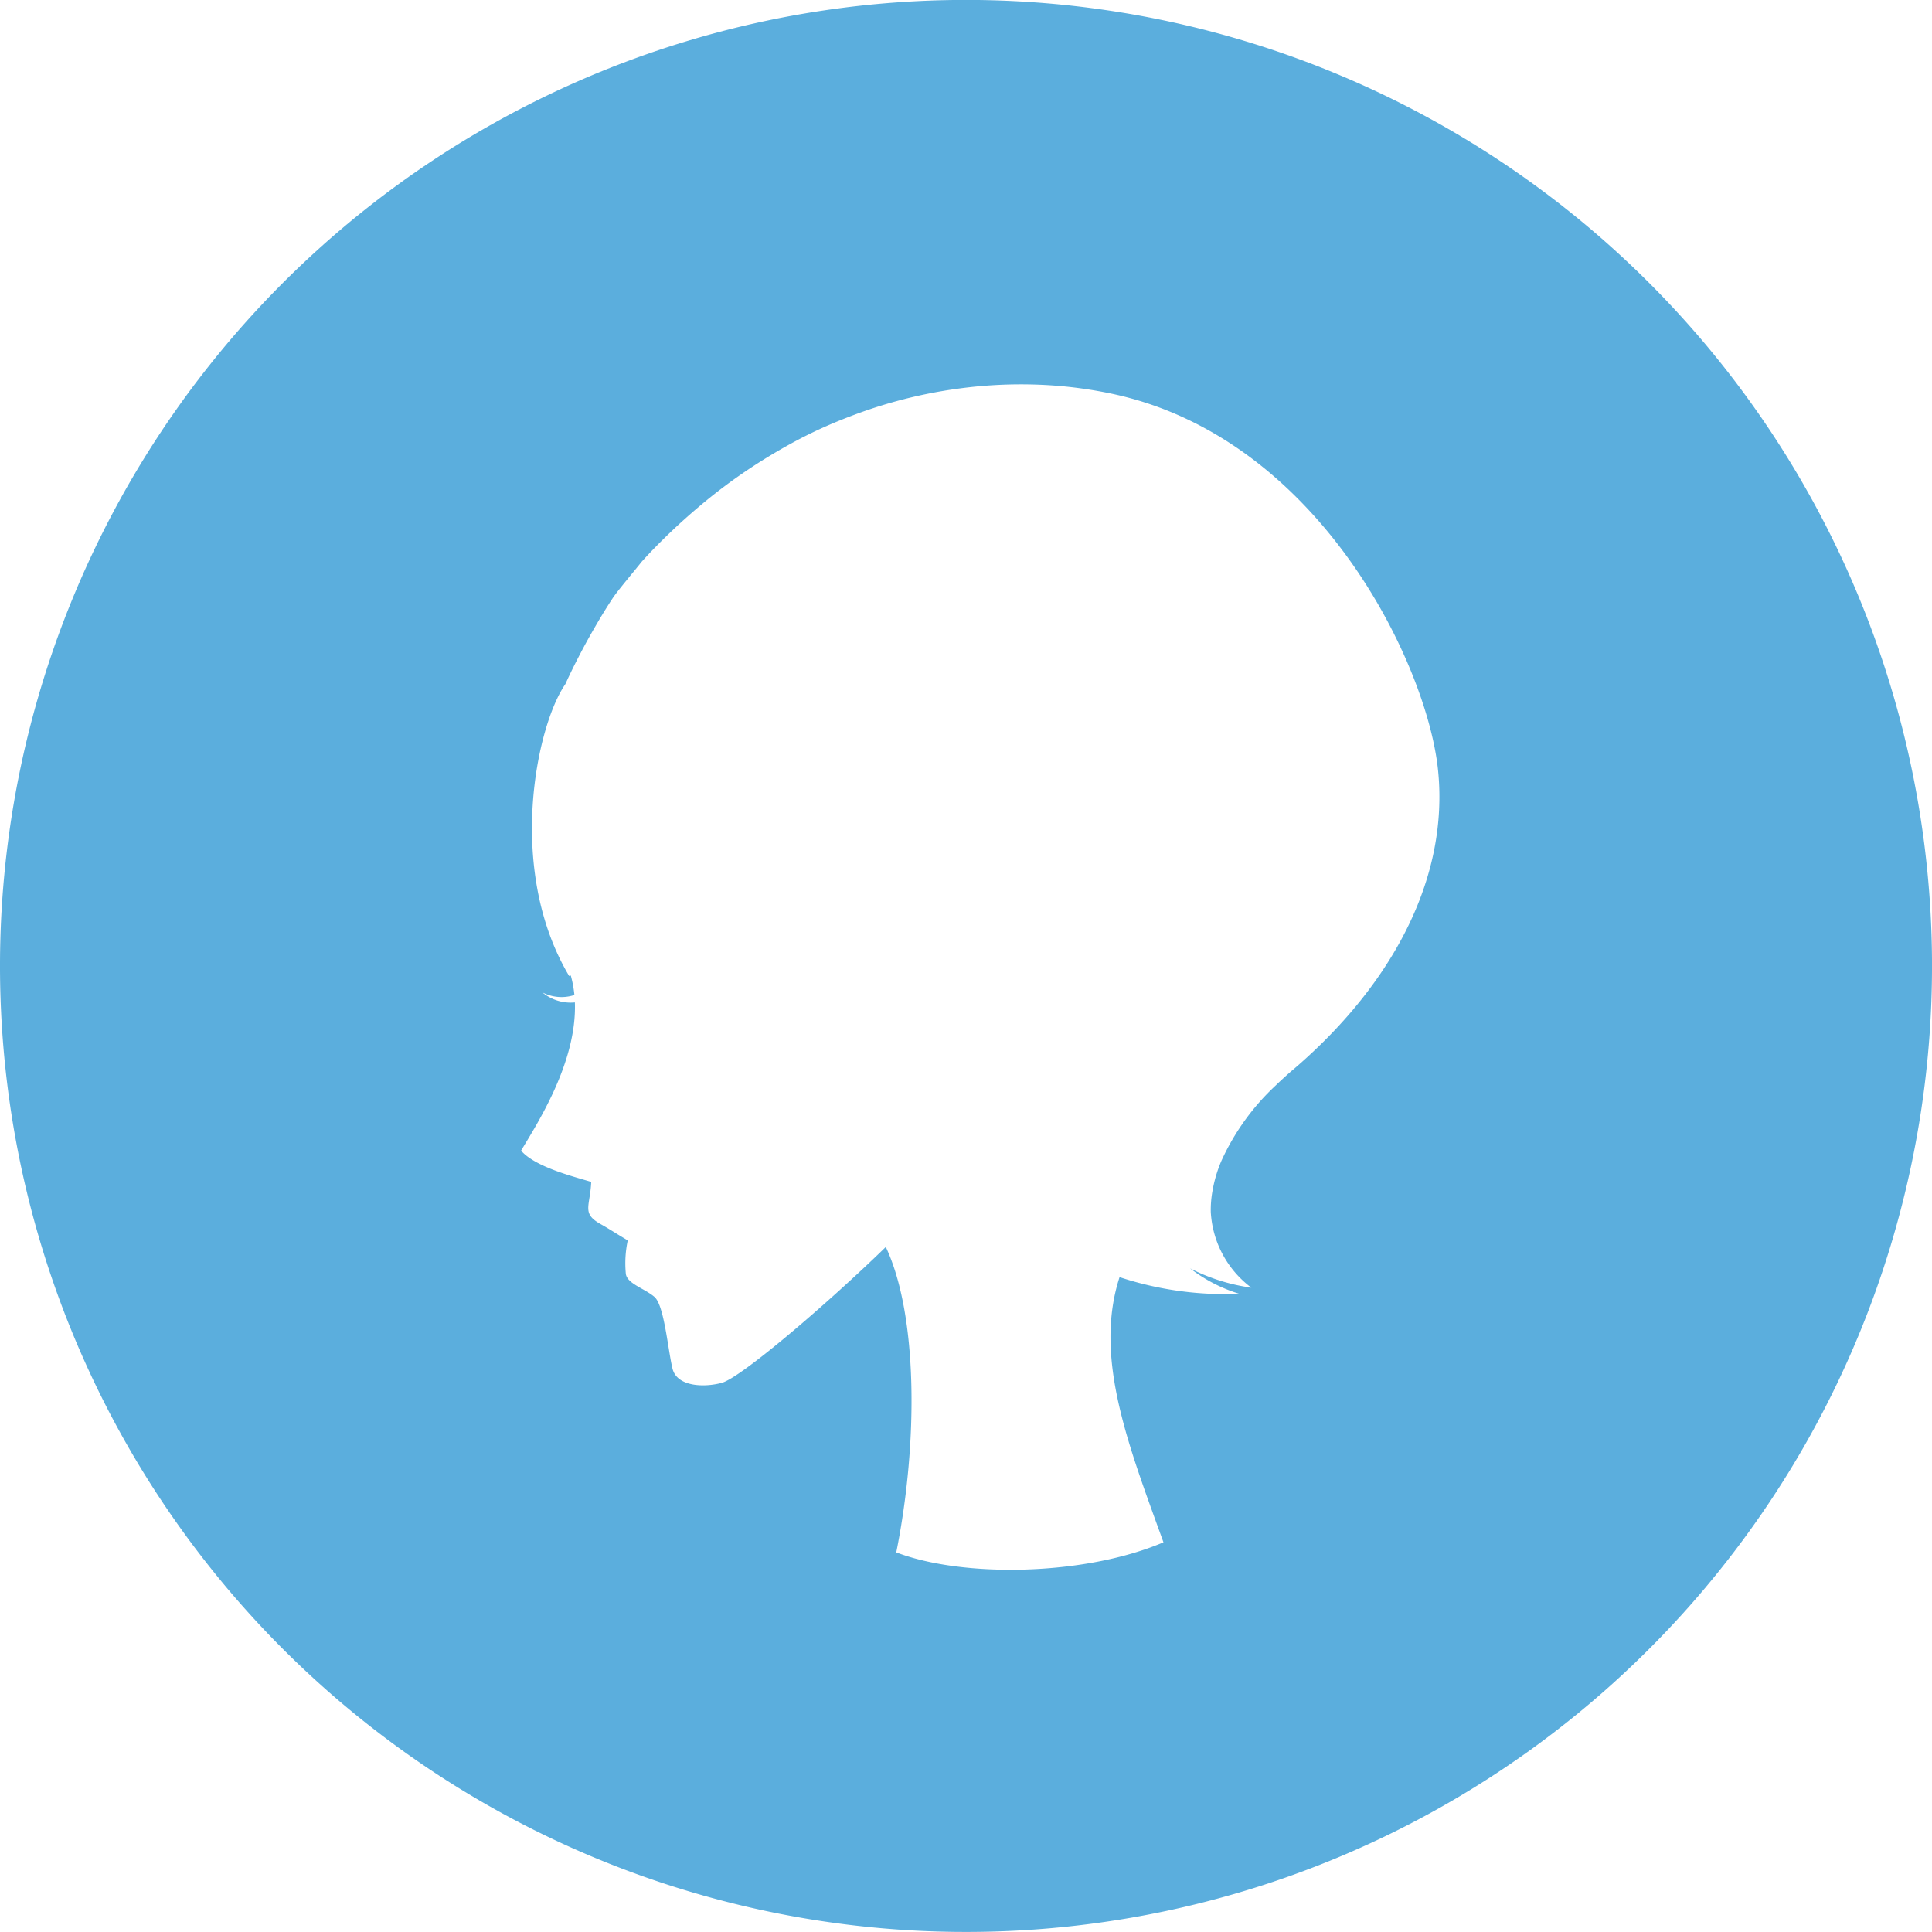
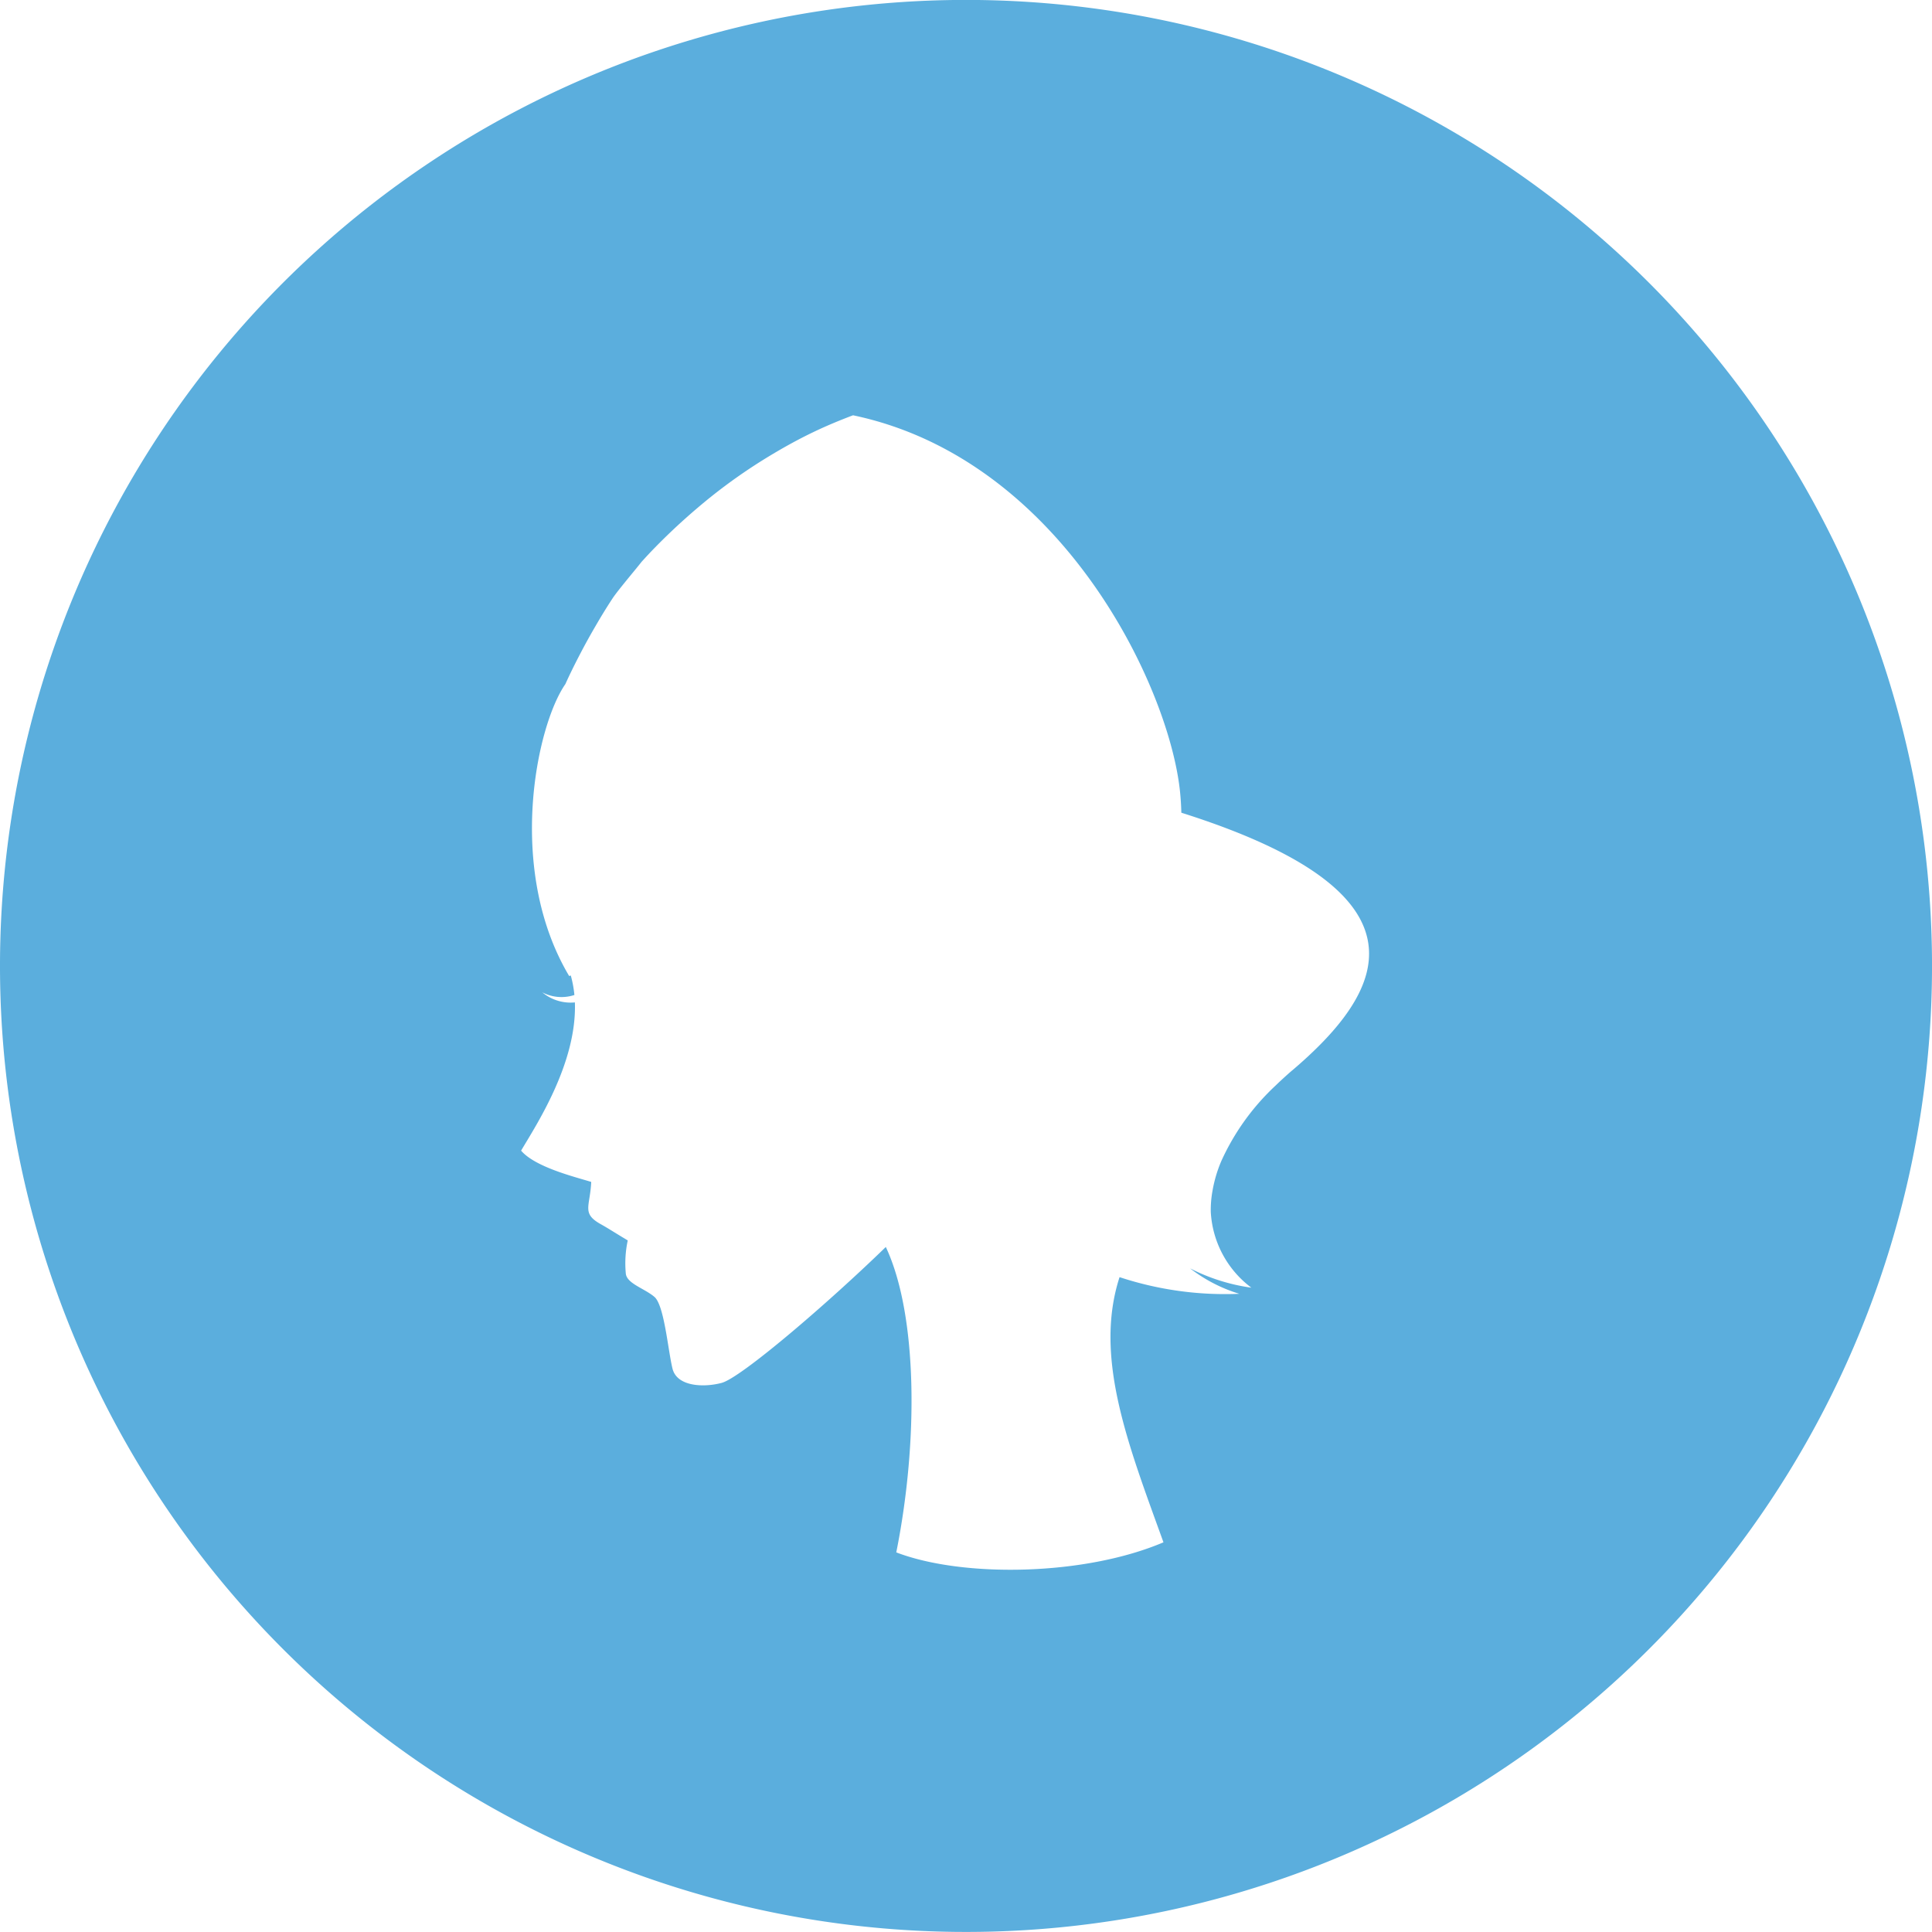
<svg xmlns="http://www.w3.org/2000/svg" width="102.483" height="102.483" viewBox="0 0 102.483 102.483">
-   <path id="パス_2705" data-name="パス 2705" d="M2253.5,797.1a51.242,51.242,0,1,0,51.241,51.242A51.241,51.241,0,0,0,2253.5,797.1Zm17.307,56.777-.016.015c-.215.183-.421.372-.625.561-.085.078-.167.159-.25.238a12.541,12.541,0,0,0-2.874,4,7.09,7.09,0,0,0-.469,1.587,5.618,5.618,0,0,0-.09,1.11,5.38,5.38,0,0,0,2.152,4.021,10.136,10.136,0,0,1-3.248-1.024,8.1,8.1,0,0,0,2.611,1.349,17.854,17.854,0,0,1-6.354-.884c-1.377,4.248.453,8.875,2.329,14.066-4.211,1.792-10.662,1.881-14.173.534,1.181-5.885,1.13-12.623-.555-16.2-3.145,3.054-7.677,6.928-8.7,7.207-.941.256-2.375.208-2.614-.751s-.435-3.362-.96-3.809-1.43-.693-1.515-1.21a5.786,5.786,0,0,1,.1-1.785c-.672-.4-1.017-.63-1.431-.861-1.034-.576-.564-.934-.507-2.242-.835-.26-2.963-.774-3.719-1.659.78-1.327,2.968-4.631,2.853-7.863a2.348,2.348,0,0,1-1.731-.535,2.2,2.2,0,0,0,1.705.142,5.974,5.974,0,0,0-.191-1.033l-.088.024c-3.363-5.656-1.728-13.291-.2-15.483.221-.492.492-1.044.79-1.613.25-.479.518-.967.8-1.449.3-.52.61-1.025.917-1.491.275-.418,1.28-1.6,1.537-1.935.139-.152.279-.306.418-.454a33.269,33.269,0,0,1,2.433-2.307c.273-.233.547-.463.822-.682a28.976,28.976,0,0,1,3.107-2.167c.783-.474,1.571-.907,2.361-1.284.69-.33,1.383-.616,2.074-.877a25.287,25.287,0,0,1,5.35-1.381,24.554,24.554,0,0,1,5.378-.192,23.236,23.236,0,0,1,2.958.421c11.032,2.309,16.775,14.37,17.346,19.974.038.371.061.739.069,1.107C2278.731,844.578,2275.6,849.8,2270.806,853.881Z" transform="translate(-2202.257 -797.104)" fill="#5baedd" />
+   <path id="パス_2705" data-name="パス 2705" d="M2253.5,797.1a51.242,51.242,0,1,0,51.241,51.242A51.241,51.241,0,0,0,2253.5,797.1Zm17.307,56.777-.016.015c-.215.183-.421.372-.625.561-.085.078-.167.159-.25.238a12.541,12.541,0,0,0-2.874,4,7.09,7.09,0,0,0-.469,1.587,5.618,5.618,0,0,0-.09,1.11,5.38,5.38,0,0,0,2.152,4.021,10.136,10.136,0,0,1-3.248-1.024,8.1,8.1,0,0,0,2.611,1.349,17.854,17.854,0,0,1-6.354-.884c-1.377,4.248.453,8.875,2.329,14.066-4.211,1.792-10.662,1.881-14.173.534,1.181-5.885,1.13-12.623-.555-16.2-3.145,3.054-7.677,6.928-8.7,7.207-.941.256-2.375.208-2.614-.751s-.435-3.362-.96-3.809-1.43-.693-1.515-1.21a5.786,5.786,0,0,1,.1-1.785c-.672-.4-1.017-.63-1.431-.861-1.034-.576-.564-.934-.507-2.242-.835-.26-2.963-.774-3.719-1.659.78-1.327,2.968-4.631,2.853-7.863a2.348,2.348,0,0,1-1.731-.535,2.2,2.2,0,0,0,1.705.142,5.974,5.974,0,0,0-.191-1.033l-.088.024c-3.363-5.656-1.728-13.291-.2-15.483.221-.492.492-1.044.79-1.613.25-.479.518-.967.8-1.449.3-.52.61-1.025.917-1.491.275-.418,1.28-1.6,1.537-1.935.139-.152.279-.306.418-.454a33.269,33.269,0,0,1,2.433-2.307c.273-.233.547-.463.822-.682a28.976,28.976,0,0,1,3.107-2.167c.783-.474,1.571-.907,2.361-1.284.69-.33,1.383-.616,2.074-.877c11.032,2.309,16.775,14.37,17.346,19.974.038.371.061.739.069,1.107C2278.731,844.578,2275.6,849.8,2270.806,853.881Z" transform="translate(-2202.257 -797.104)" fill="#5baedd" />
</svg>